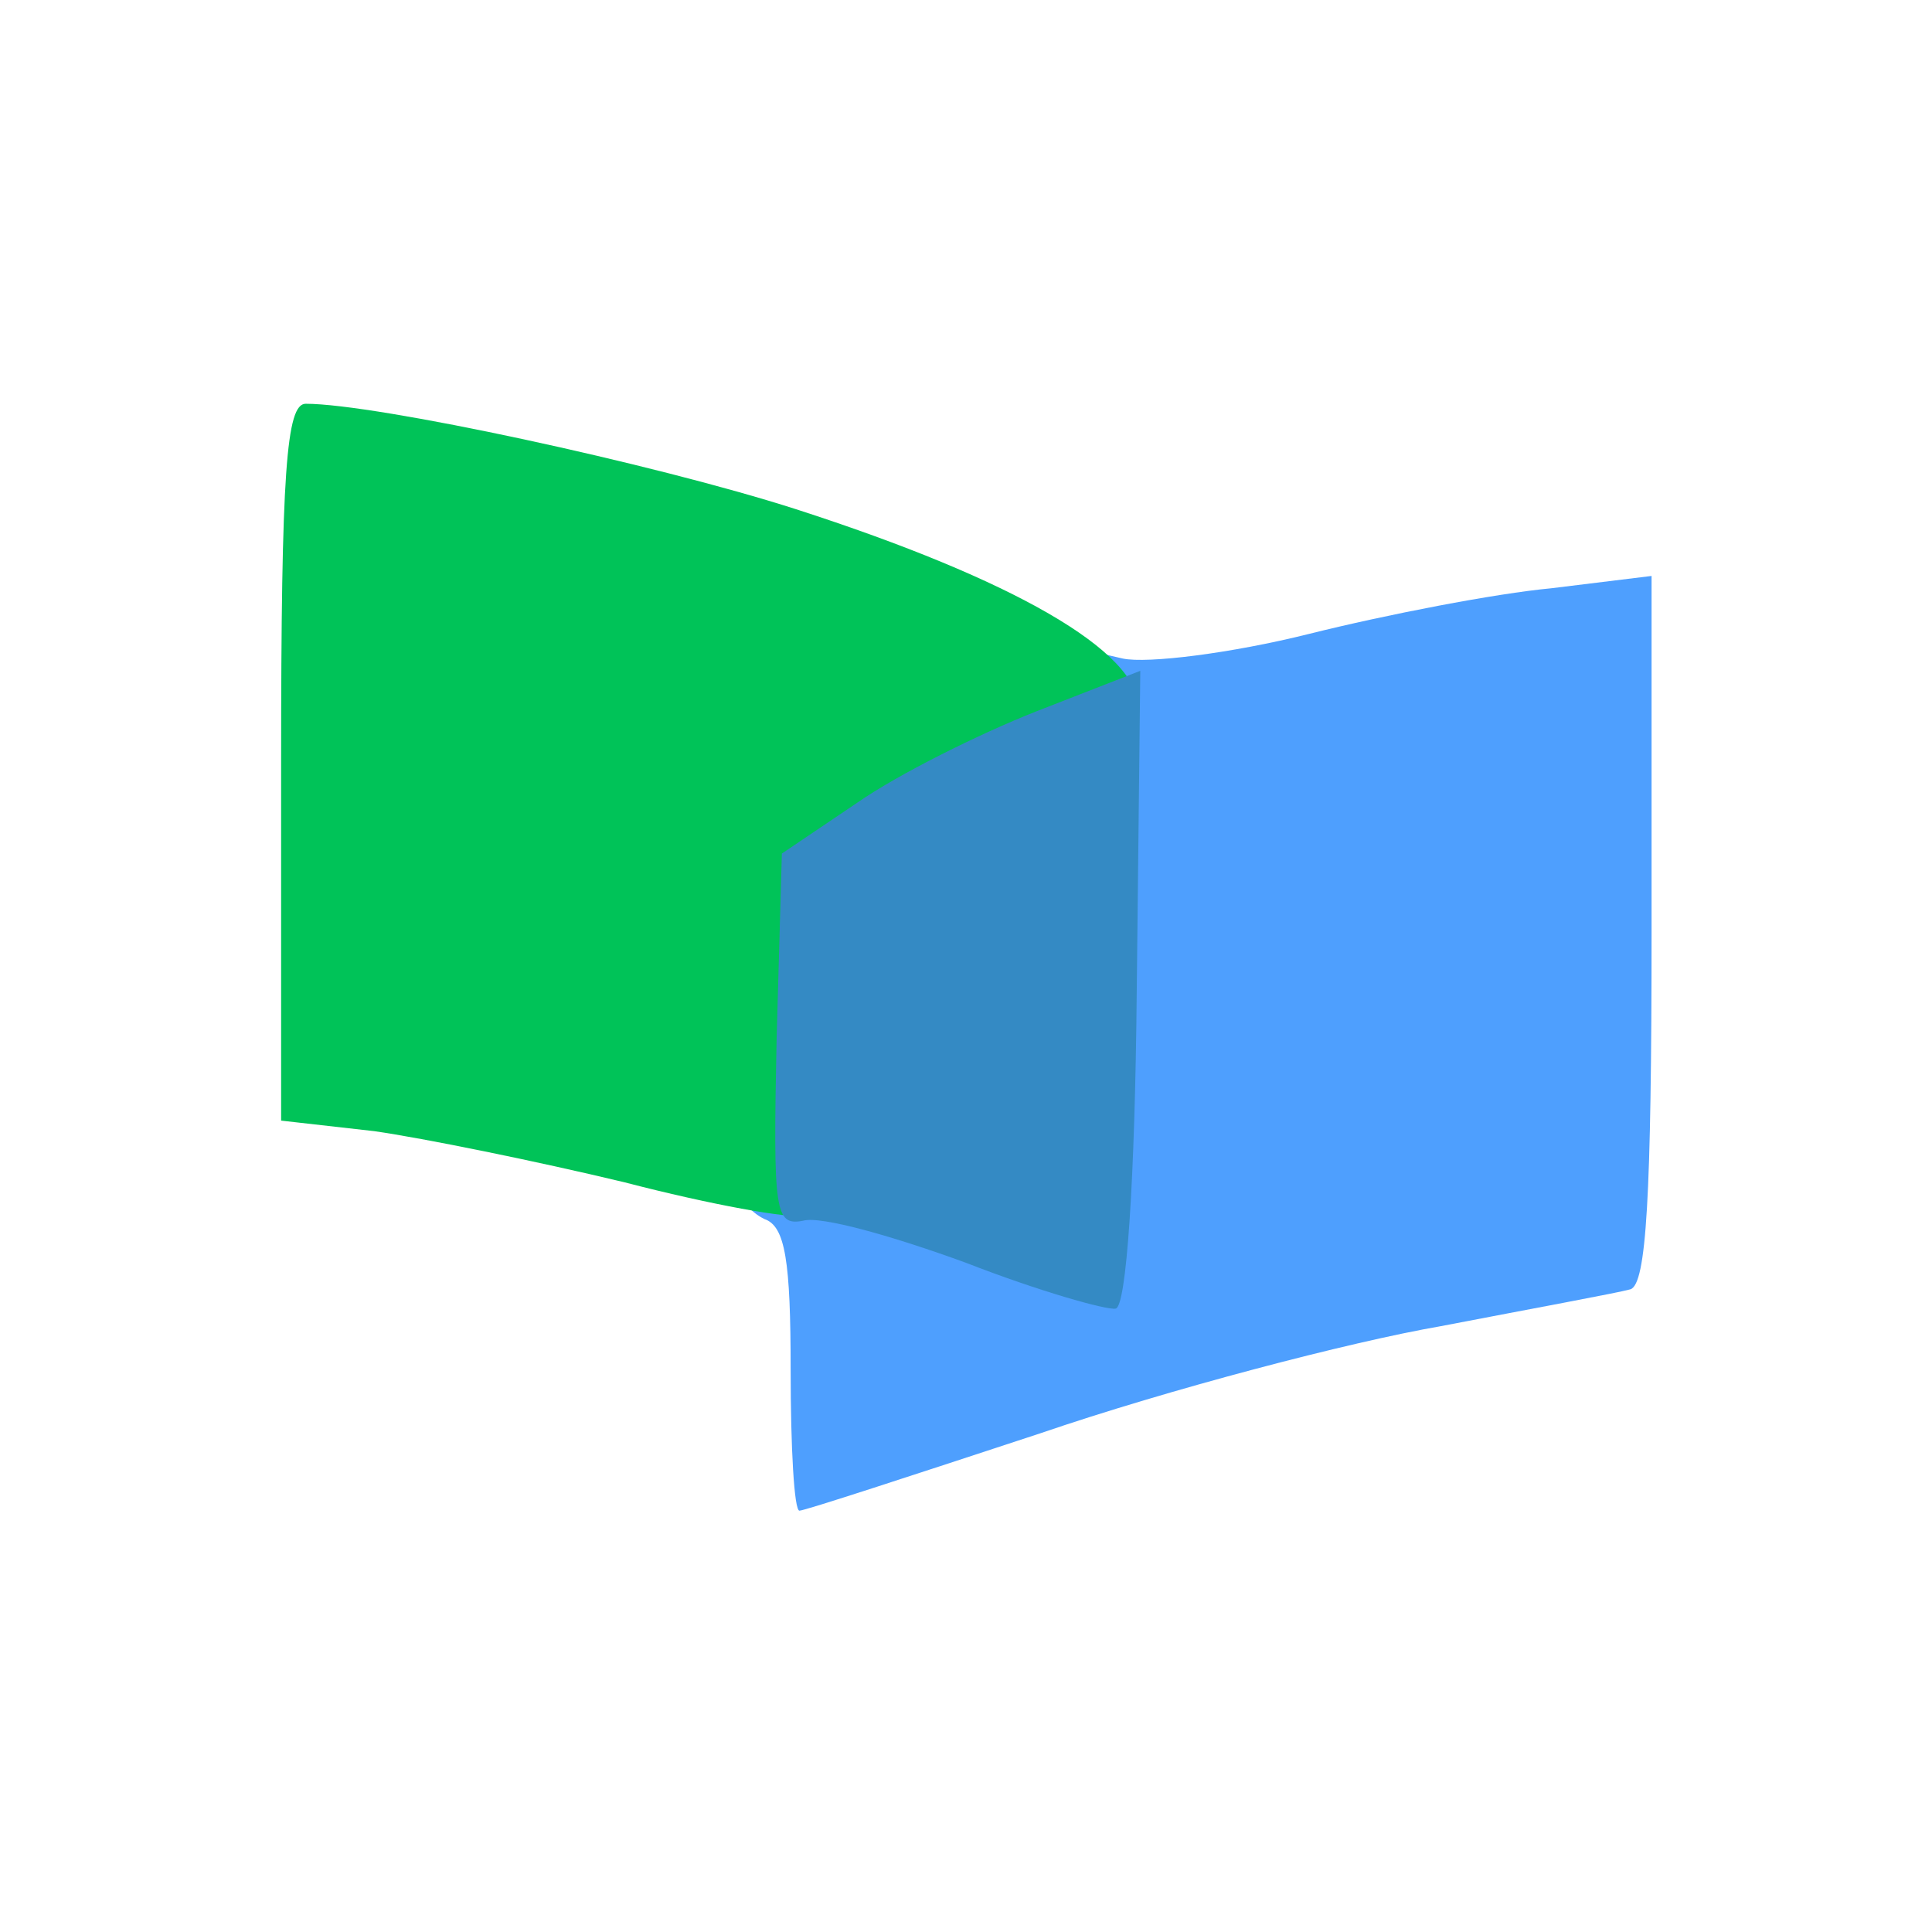
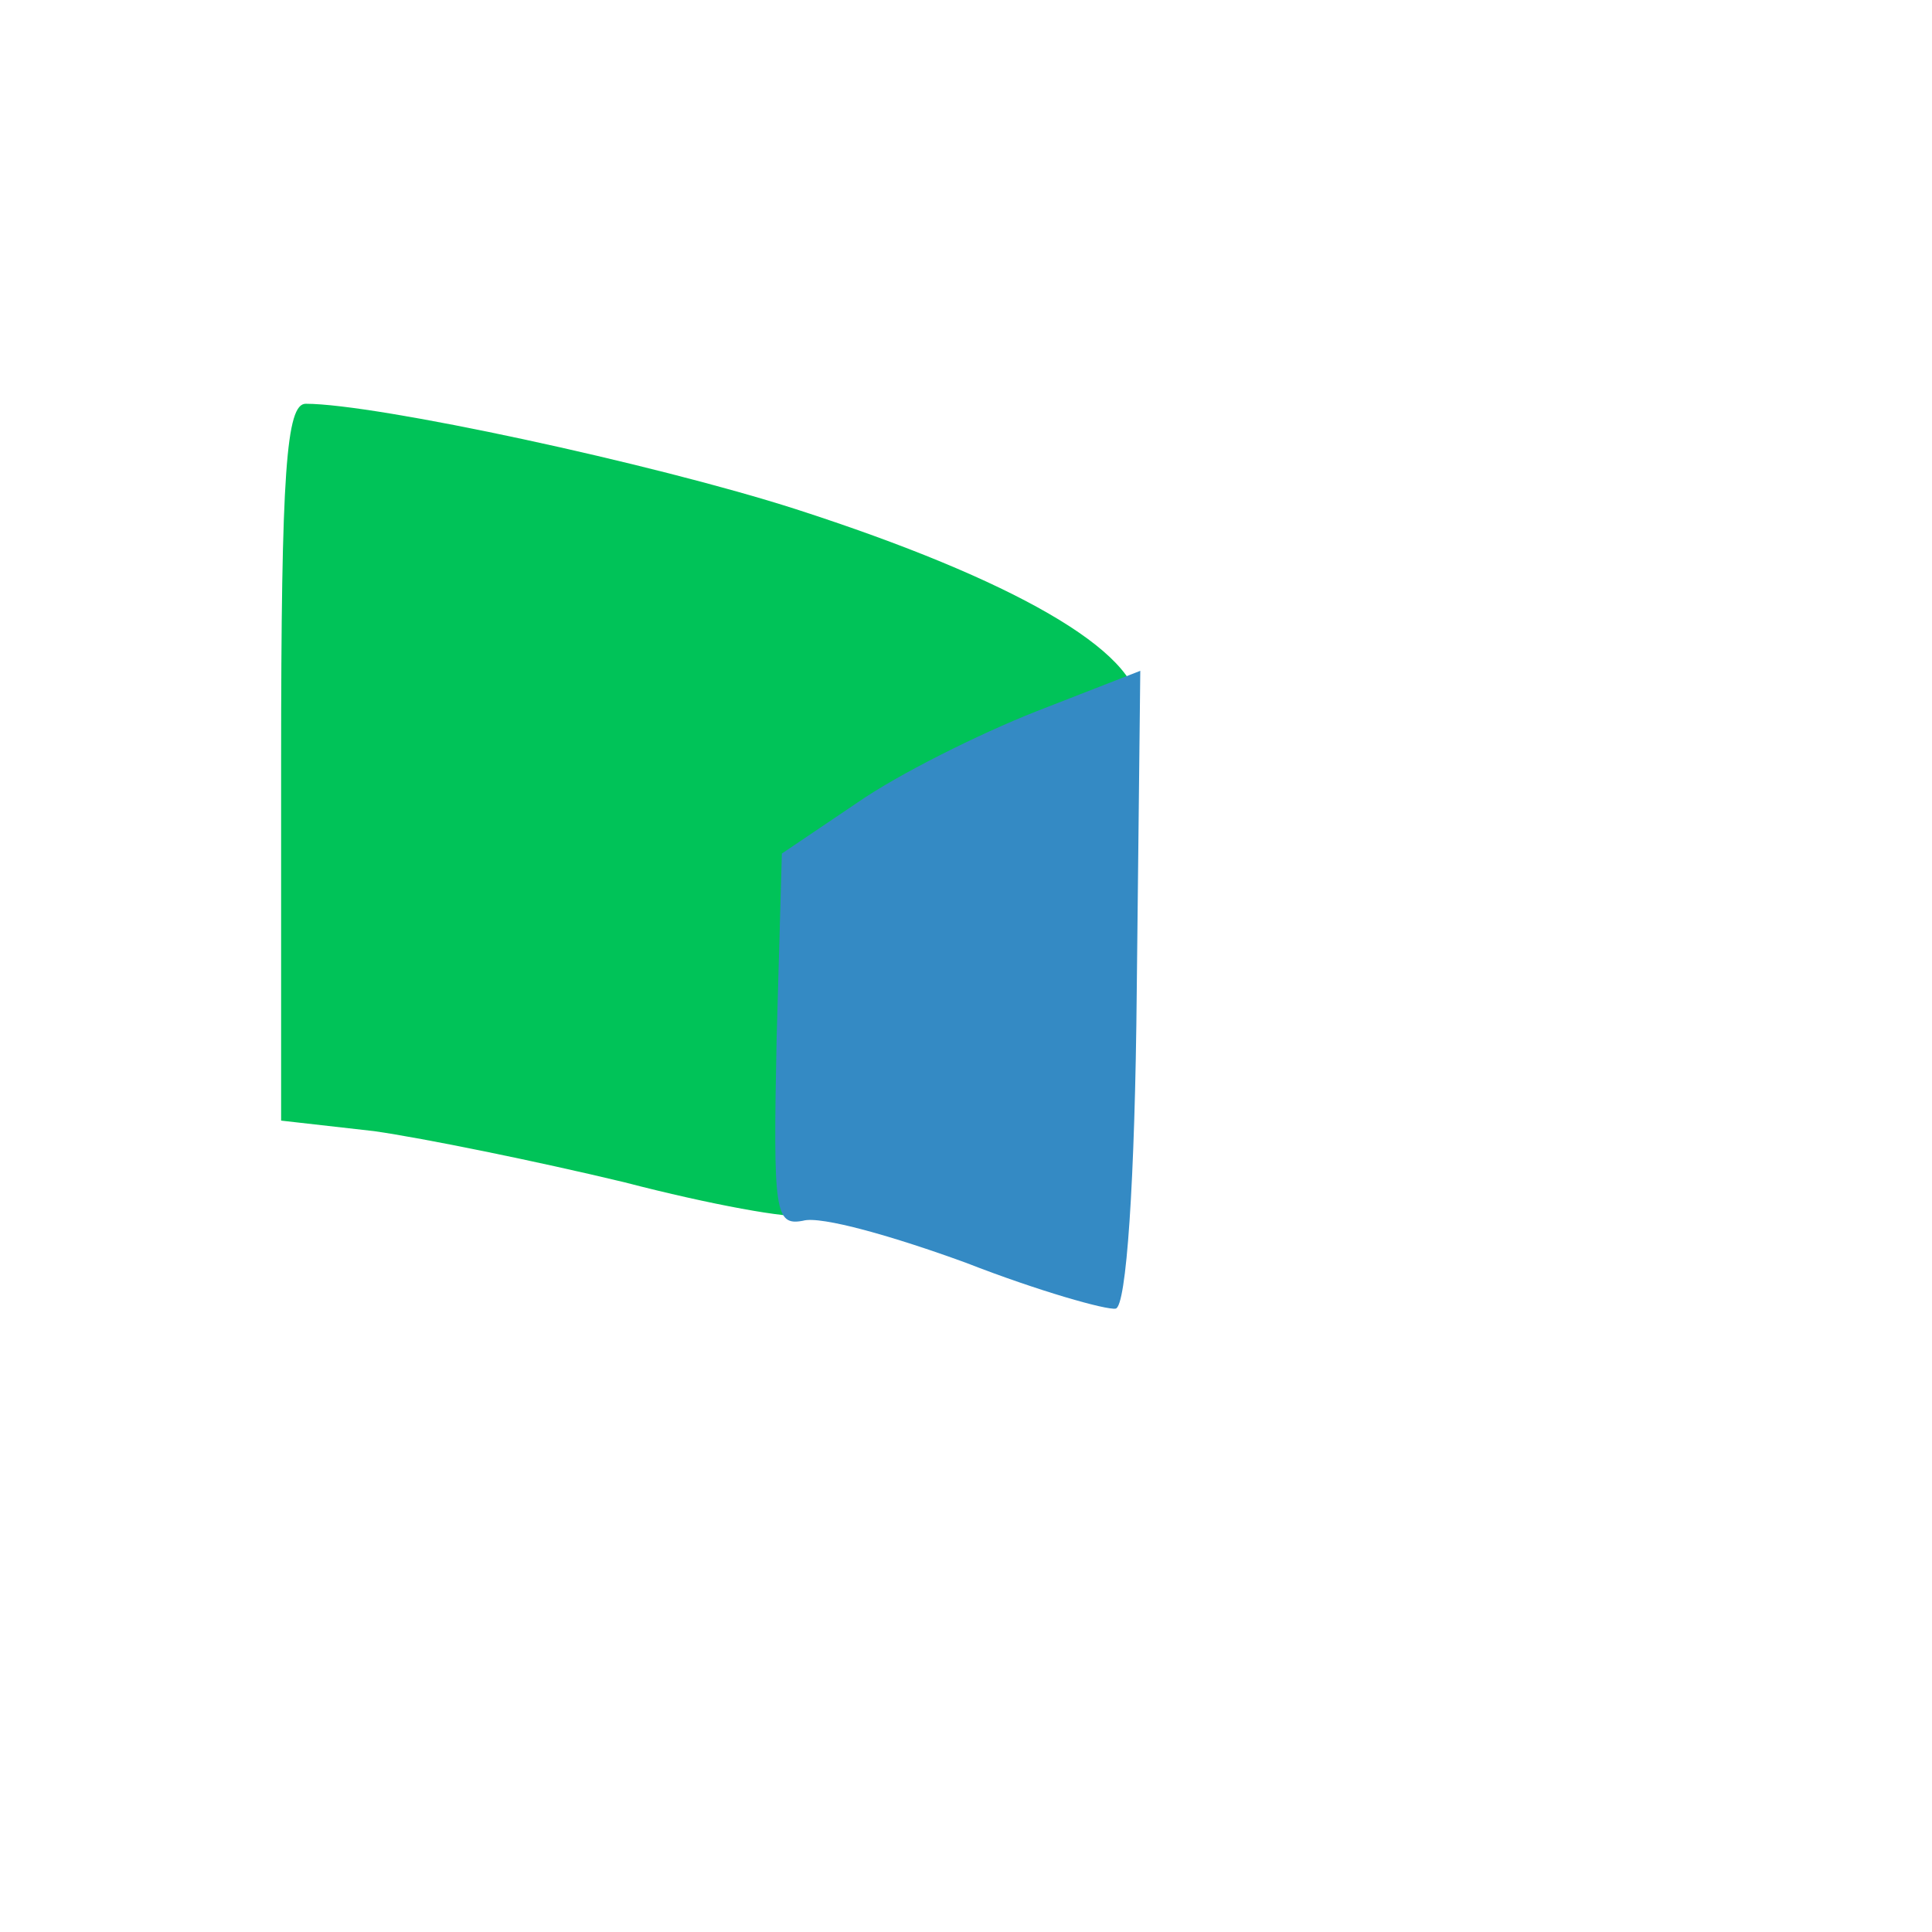
<svg xmlns="http://www.w3.org/2000/svg" t="1749094502011" class="icon" viewBox="0 0 1126 1024" version="1.1" p-id="282980" width="200" height="200">
-   <path d="M460.8 747.52c0-63.488-3.072-83.968-15.36-88.064-8.192-4.096-15.36-12.288-15.36-20.48 0-21.504 67.584-18.432 138.24 6.144 32.768 11.264 61.44 20.48 64.512 20.48s3.072-75.776 0-168.96l-5.12-169.984 26.624 6.144c14.336 3.072 63.488-3.072 108.544-14.336s108.544-23.552 141.312-26.624l58.368-7.168v205.824c0 156.672-3.072 206.848-12.288 209.92-7.168 2.048-57.344 11.264-110.592 21.504-53.248 9.216-158.72 36.864-233.472 62.464-74.752 24.576-137.216 45.056-140.288 45.056s-5.12-36.864-5.12-81.92z" fill="#4E9FFE" p-id="282981" />
-   <path d="M363.52 637.952c-51.2-12.288-116.736-25.6-145.408-29.696l-54.272-6.144V393.216c0-169.984 3.072-208.896 14.336-208.896 40.96 0 202.752 34.816 285.696 61.44 126.976 40.96 199.68 82.944 199.68 115.712 0 20.48-8.192 27.648-37.888 36.864-20.48 6.144-59.392 25.6-88.064 44.032l-51.2 33.792-3.072 89.088c-2.048 57.344-7.168 89.088-15.36 92.16-7.168 2.048-53.248-6.144-104.448-19.456z" fill="#00C358" p-id="282982" />
+   <path d="M363.52 637.952c-51.2-12.288-116.736-25.6-145.408-29.696l-54.272-6.144V393.216c0-169.984 3.072-208.896 14.336-208.896 40.96 0 202.752 34.816 285.696 61.44 126.976 40.96 199.68 82.944 199.68 115.712 0 20.48-8.192 27.648-37.888 36.864-20.48 6.144-59.392 25.6-88.064 44.032l-51.2 33.792-3.072 89.088c-2.048 57.344-7.168 89.088-15.36 92.16-7.168 2.048-53.248-6.144-104.448-19.456" fill="#00C358" p-id="282982" />
  <path d="M563.2 685.056c-41.984-15.36-84.992-27.648-95.232-24.576-16.384 3.072-17.408-5.12-15.36-105.472l3.072-108.544 44.032-29.696c23.552-16.384 70.656-39.936 104.448-53.248l60.416-23.552-2.048 185.344c-1.024 113.664-6.144 185.344-12.288 186.368-5.12 1.024-45.056-10.24-87.04-26.624z" fill="#348AC4" p-id="282983" />
</svg>